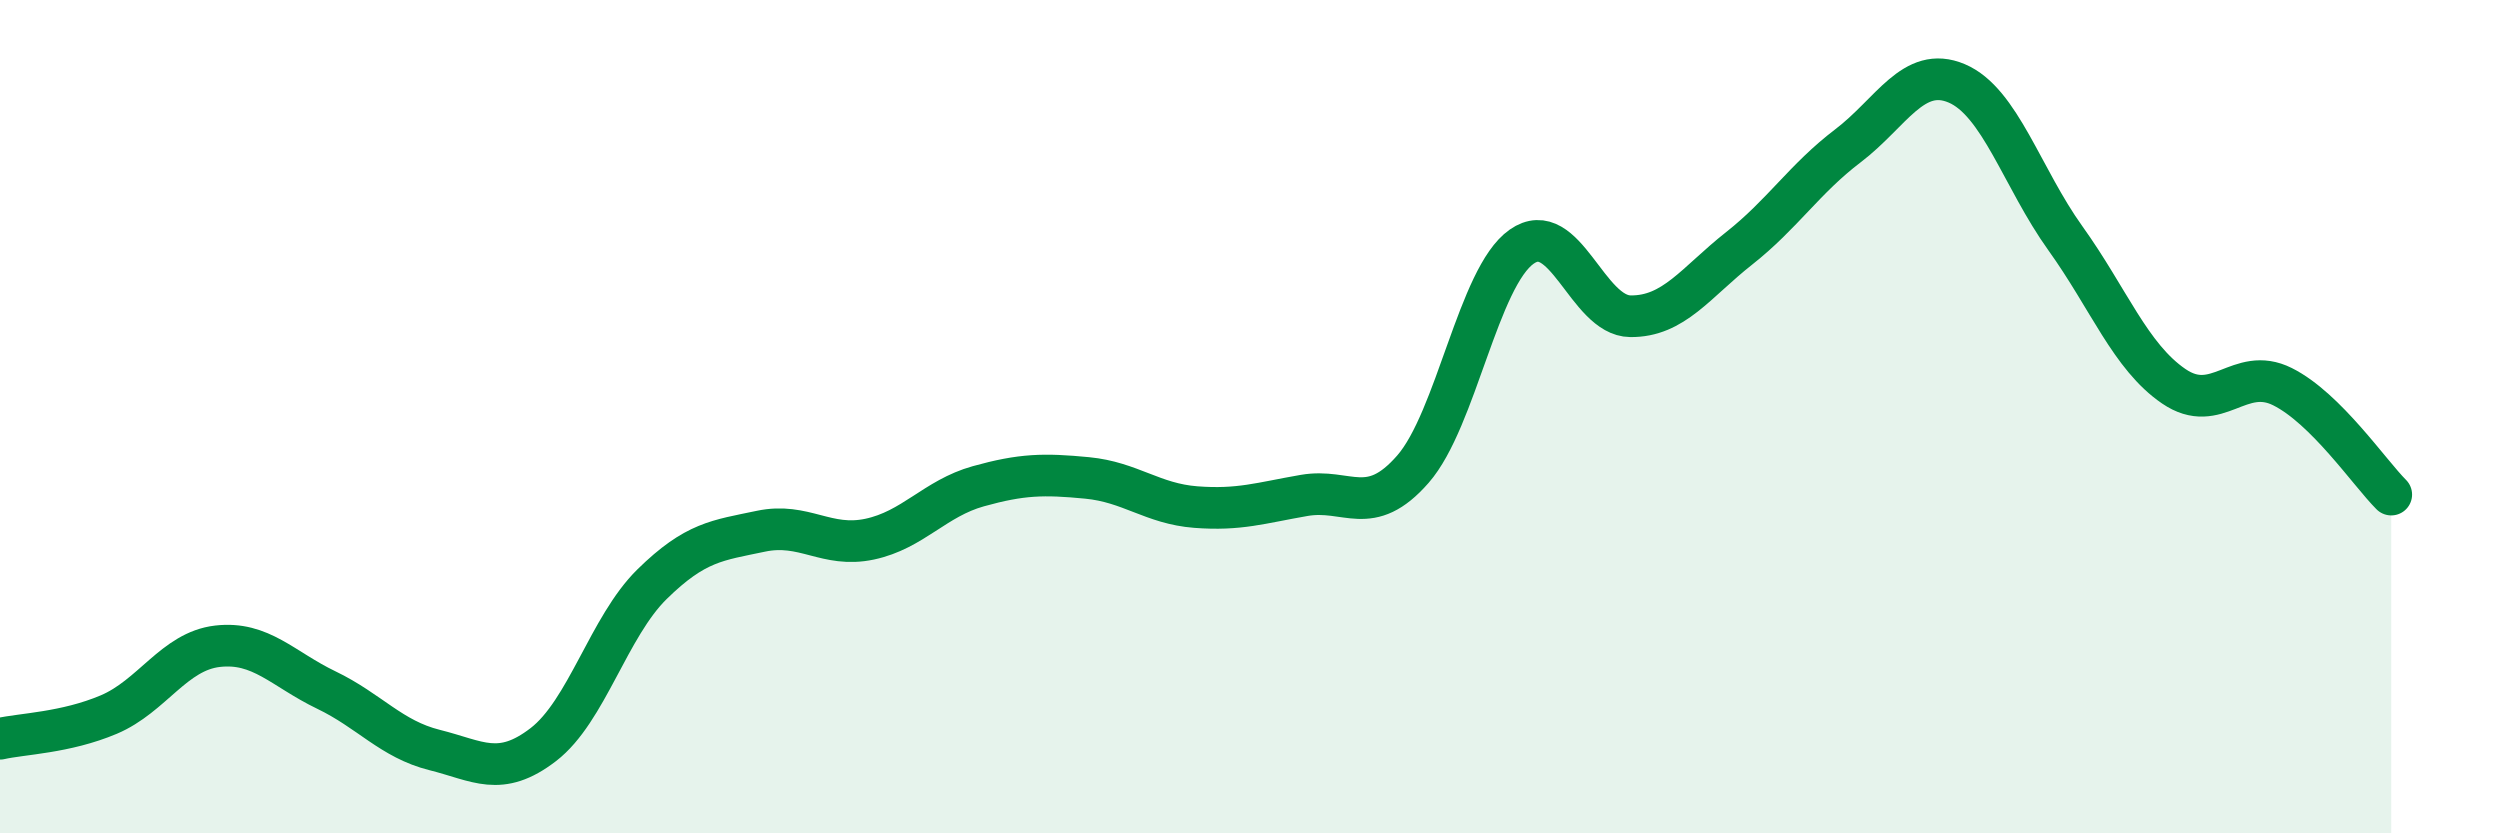
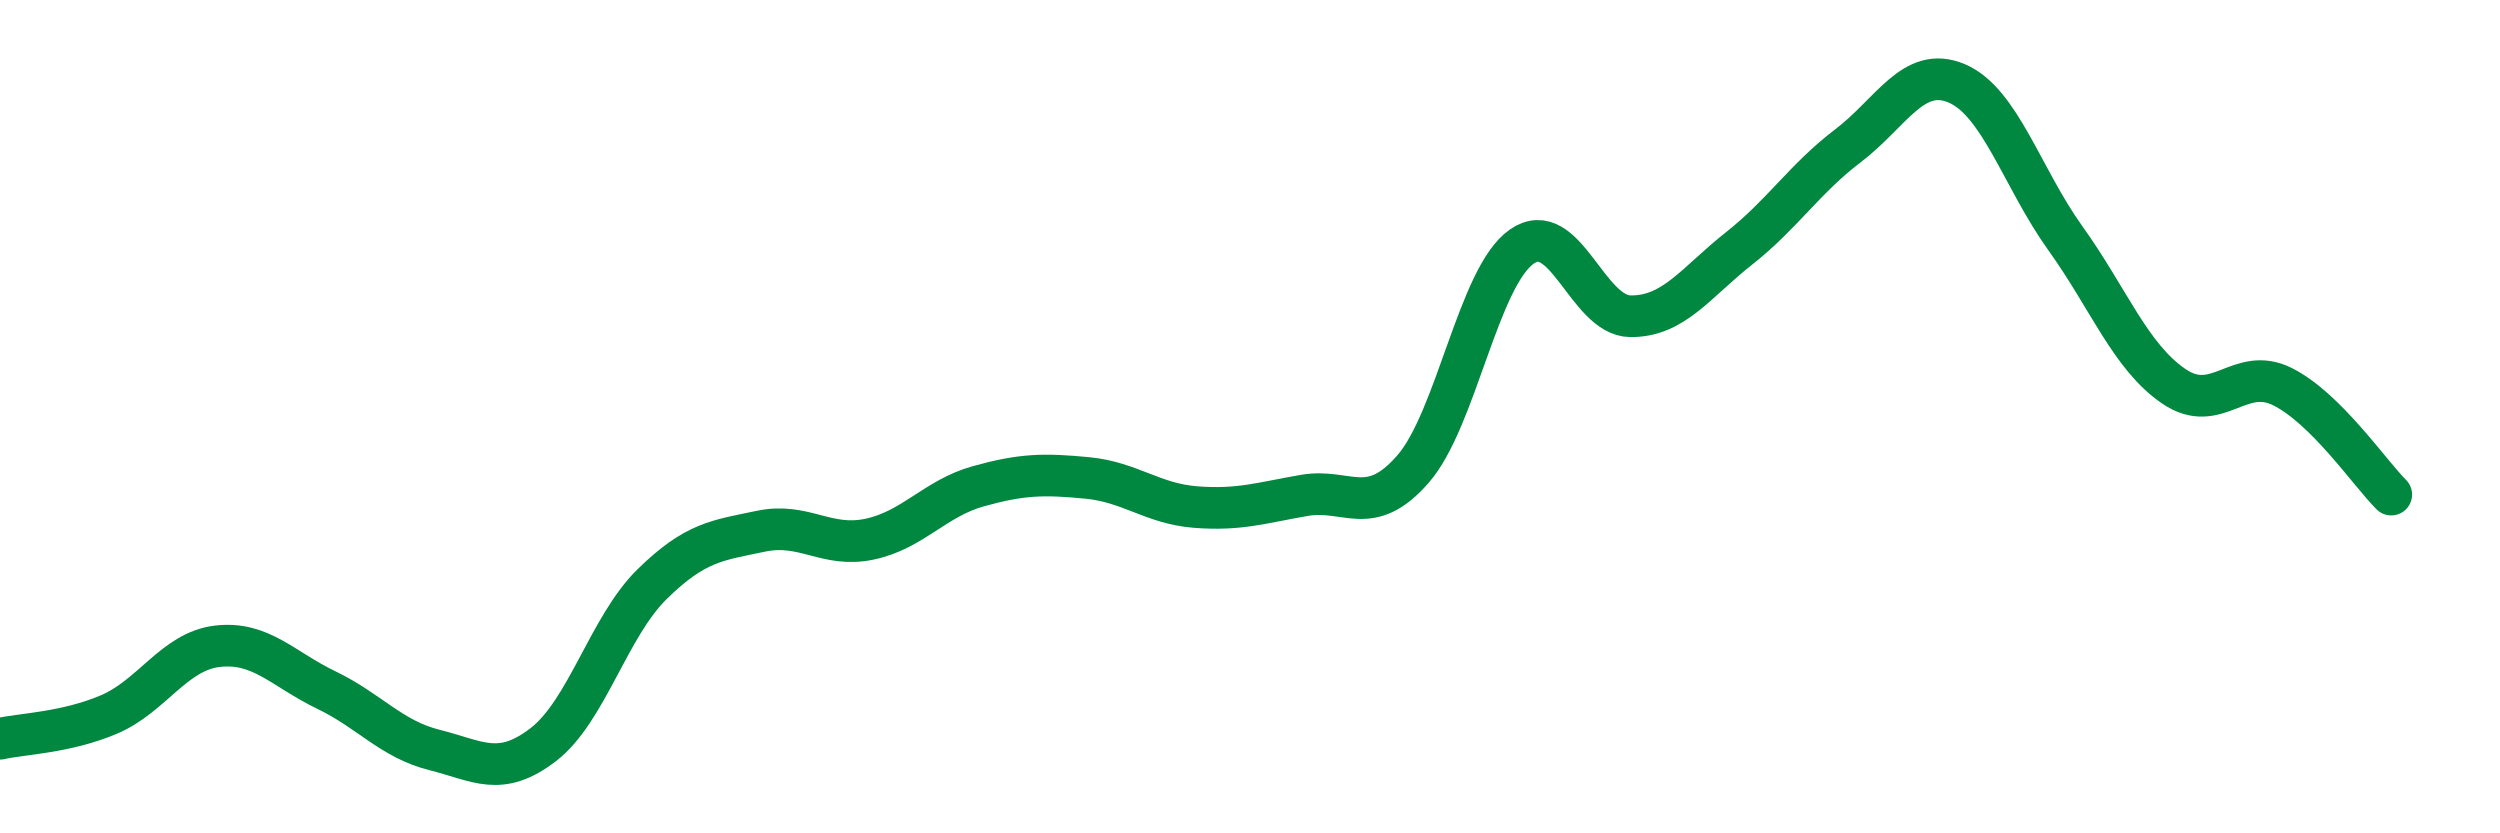
<svg xmlns="http://www.w3.org/2000/svg" width="60" height="20" viewBox="0 0 60 20">
-   <path d="M 0,17.73 C 0.52,17.61 1.57,17.59 2.61,17.15 C 3.65,16.71 4.18,15.63 5.22,15.51 C 6.26,15.39 6.79,16.06 7.83,16.56 C 8.87,17.06 9.39,17.74 10.43,18 C 11.47,18.26 12,18.67 13.04,17.87 C 14.08,17.07 14.61,15.04 15.65,14.02 C 16.69,13 17.22,12.97 18.26,12.75 C 19.3,12.53 19.83,13.16 20.87,12.94 C 21.91,12.72 22.44,11.96 23.48,11.67 C 24.52,11.38 25.05,11.37 26.09,11.47 C 27.13,11.57 27.66,12.09 28.7,12.17 C 29.74,12.25 30.26,12.07 31.3,11.89 C 32.34,11.71 32.87,12.45 33.91,11.26 C 34.95,10.07 35.48,6.65 36.52,5.92 C 37.56,5.19 38.09,7.58 39.13,7.59 C 40.17,7.6 40.7,6.78 41.74,5.96 C 42.78,5.14 43.31,4.29 44.35,3.5 C 45.39,2.71 45.92,1.56 46.96,2 C 48,2.44 48.53,4.27 49.57,5.72 C 50.61,7.17 51.13,8.56 52.17,9.27 C 53.21,9.98 53.74,8.76 54.78,9.28 C 55.82,9.8 56.87,11.35 57.39,11.87L57.39 20L0 20Z" fill="#008740" opacity="0.1" stroke-linecap="round" stroke-linejoin="round" />
  <path d="M 0,17.73 C 0.52,17.61 1.57,17.59 2.61,17.15 C 3.65,16.71 4.18,15.63 5.22,15.51 C 6.26,15.39 6.79,16.06 7.83,16.56 C 8.87,17.06 9.39,17.74 10.43,18 C 11.47,18.26 12,18.67 13.04,17.87 C 14.08,17.07 14.61,15.04 15.65,14.02 C 16.69,13 17.22,12.97 18.26,12.75 C 19.3,12.53 19.83,13.16 20.87,12.94 C 21.91,12.72 22.44,11.96 23.48,11.67 C 24.52,11.38 25.05,11.37 26.09,11.47 C 27.13,11.57 27.66,12.09 28.7,12.17 C 29.74,12.25 30.26,12.07 31.3,11.89 C 32.34,11.71 32.87,12.45 33.91,11.26 C 34.95,10.07 35.48,6.65 36.52,5.92 C 37.56,5.19 38.09,7.58 39.13,7.59 C 40.17,7.6 40.7,6.78 41.74,5.96 C 42.78,5.14 43.31,4.29 44.35,3.5 C 45.39,2.71 45.92,1.56 46.96,2 C 48,2.44 48.53,4.27 49.57,5.72 C 50.61,7.17 51.13,8.56 52.17,9.27 C 53.21,9.98 53.74,8.76 54.78,9.28 C 55.82,9.8 56.87,11.35 57.39,11.87" stroke="#008740" stroke-width="1" fill="none" stroke-linecap="round" stroke-linejoin="round" />
</svg>